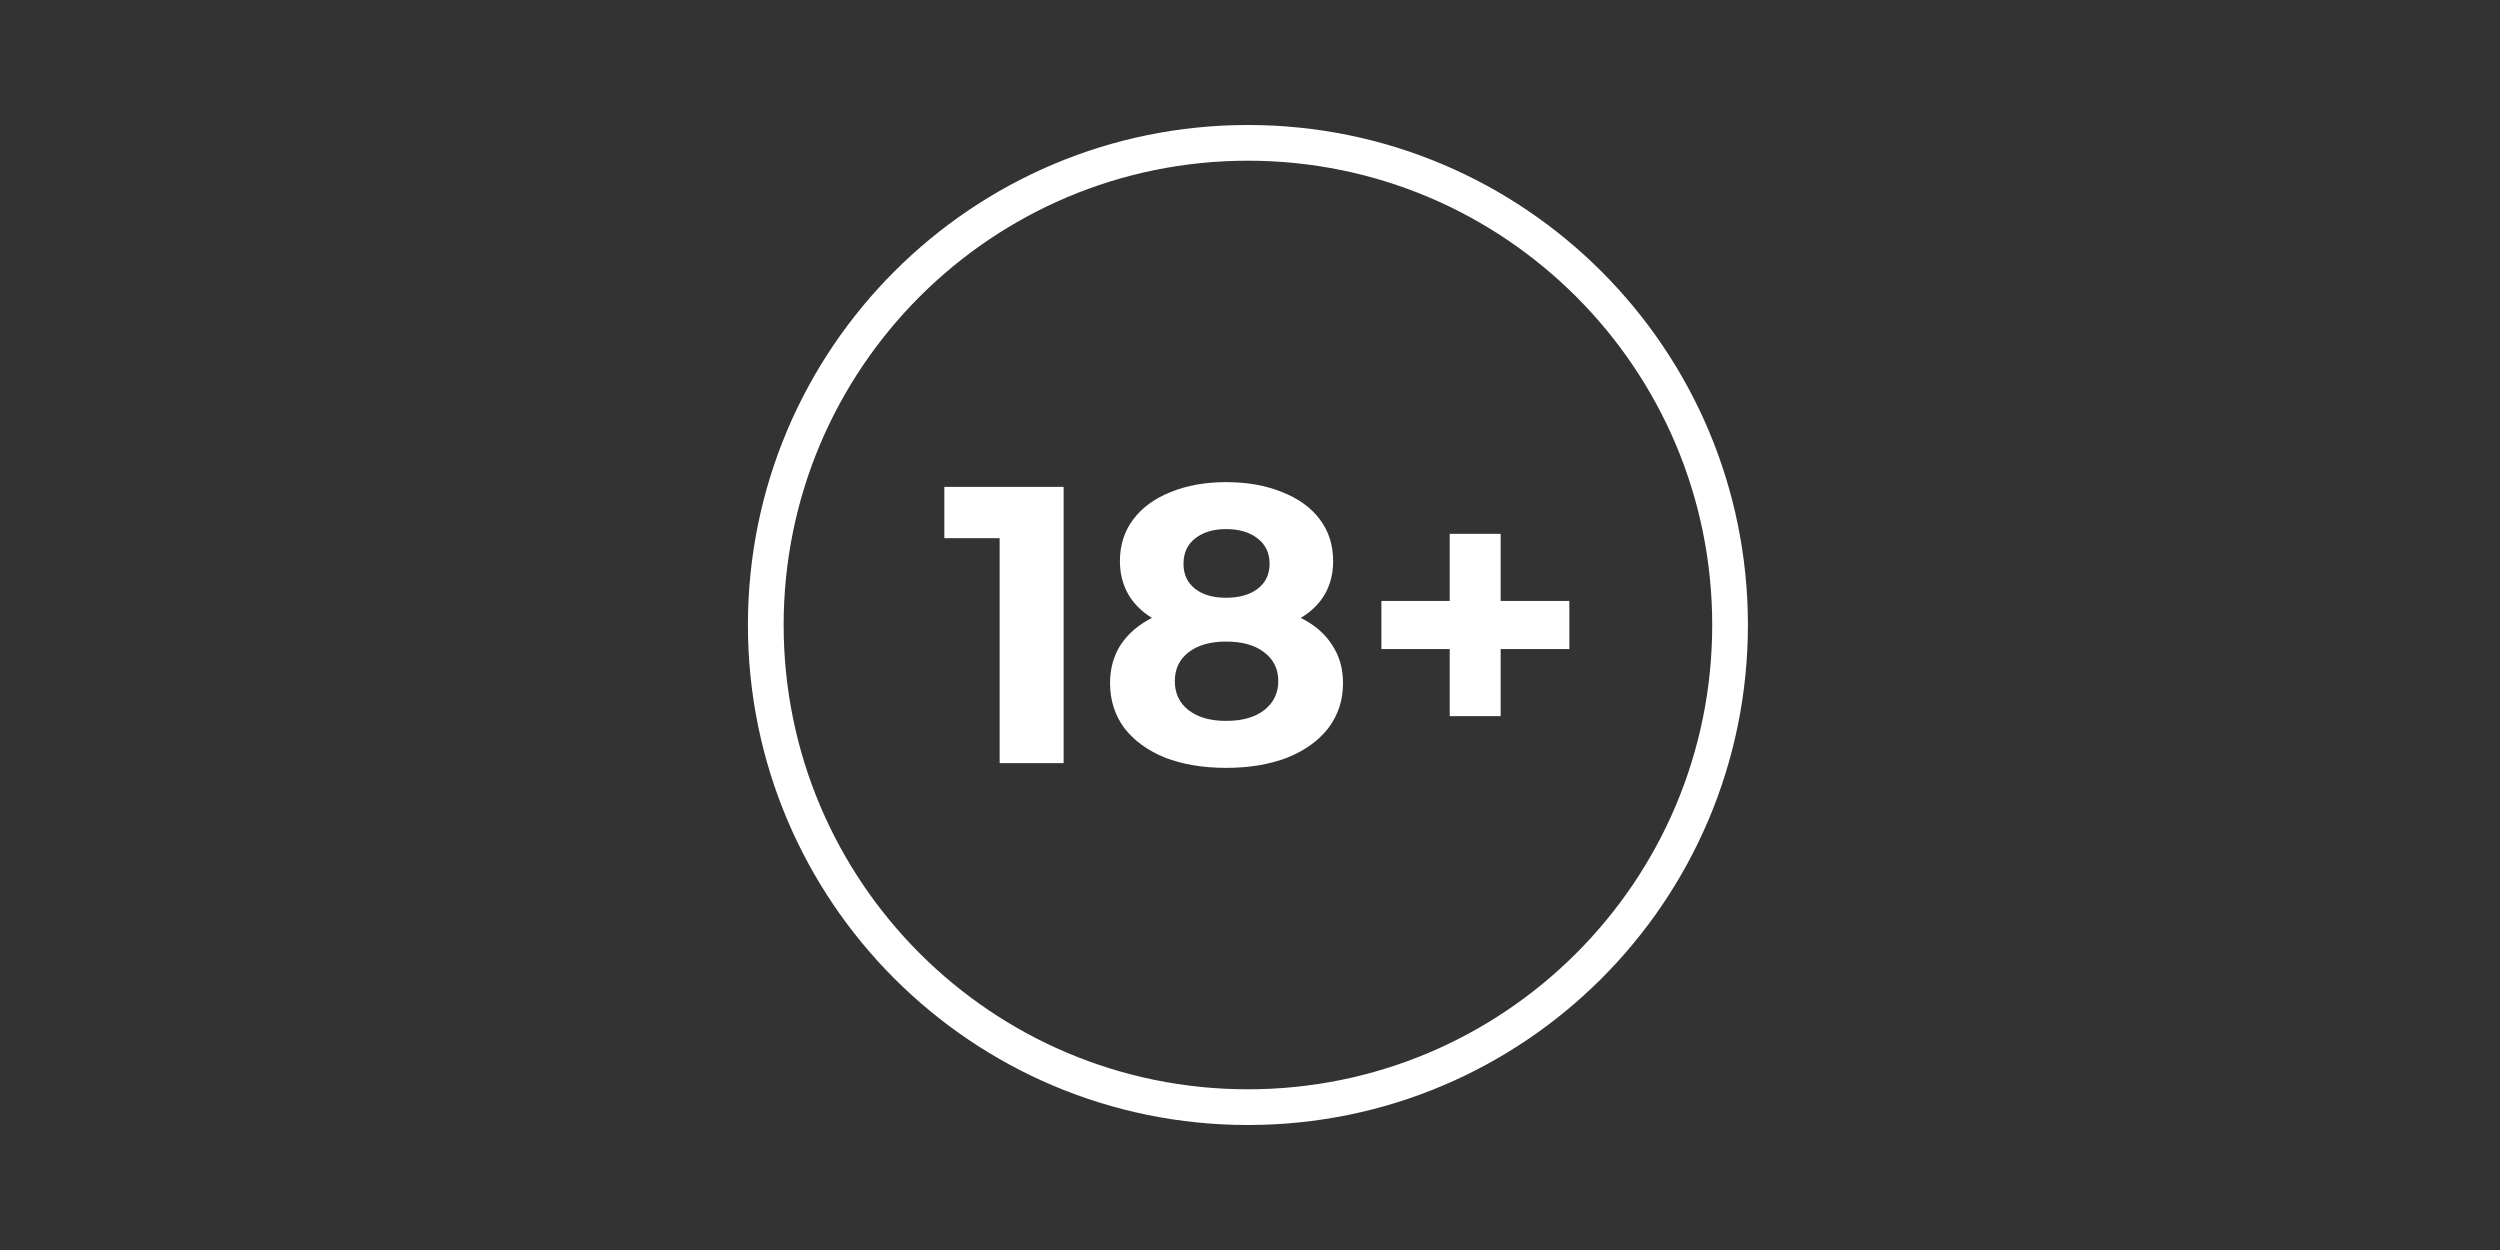
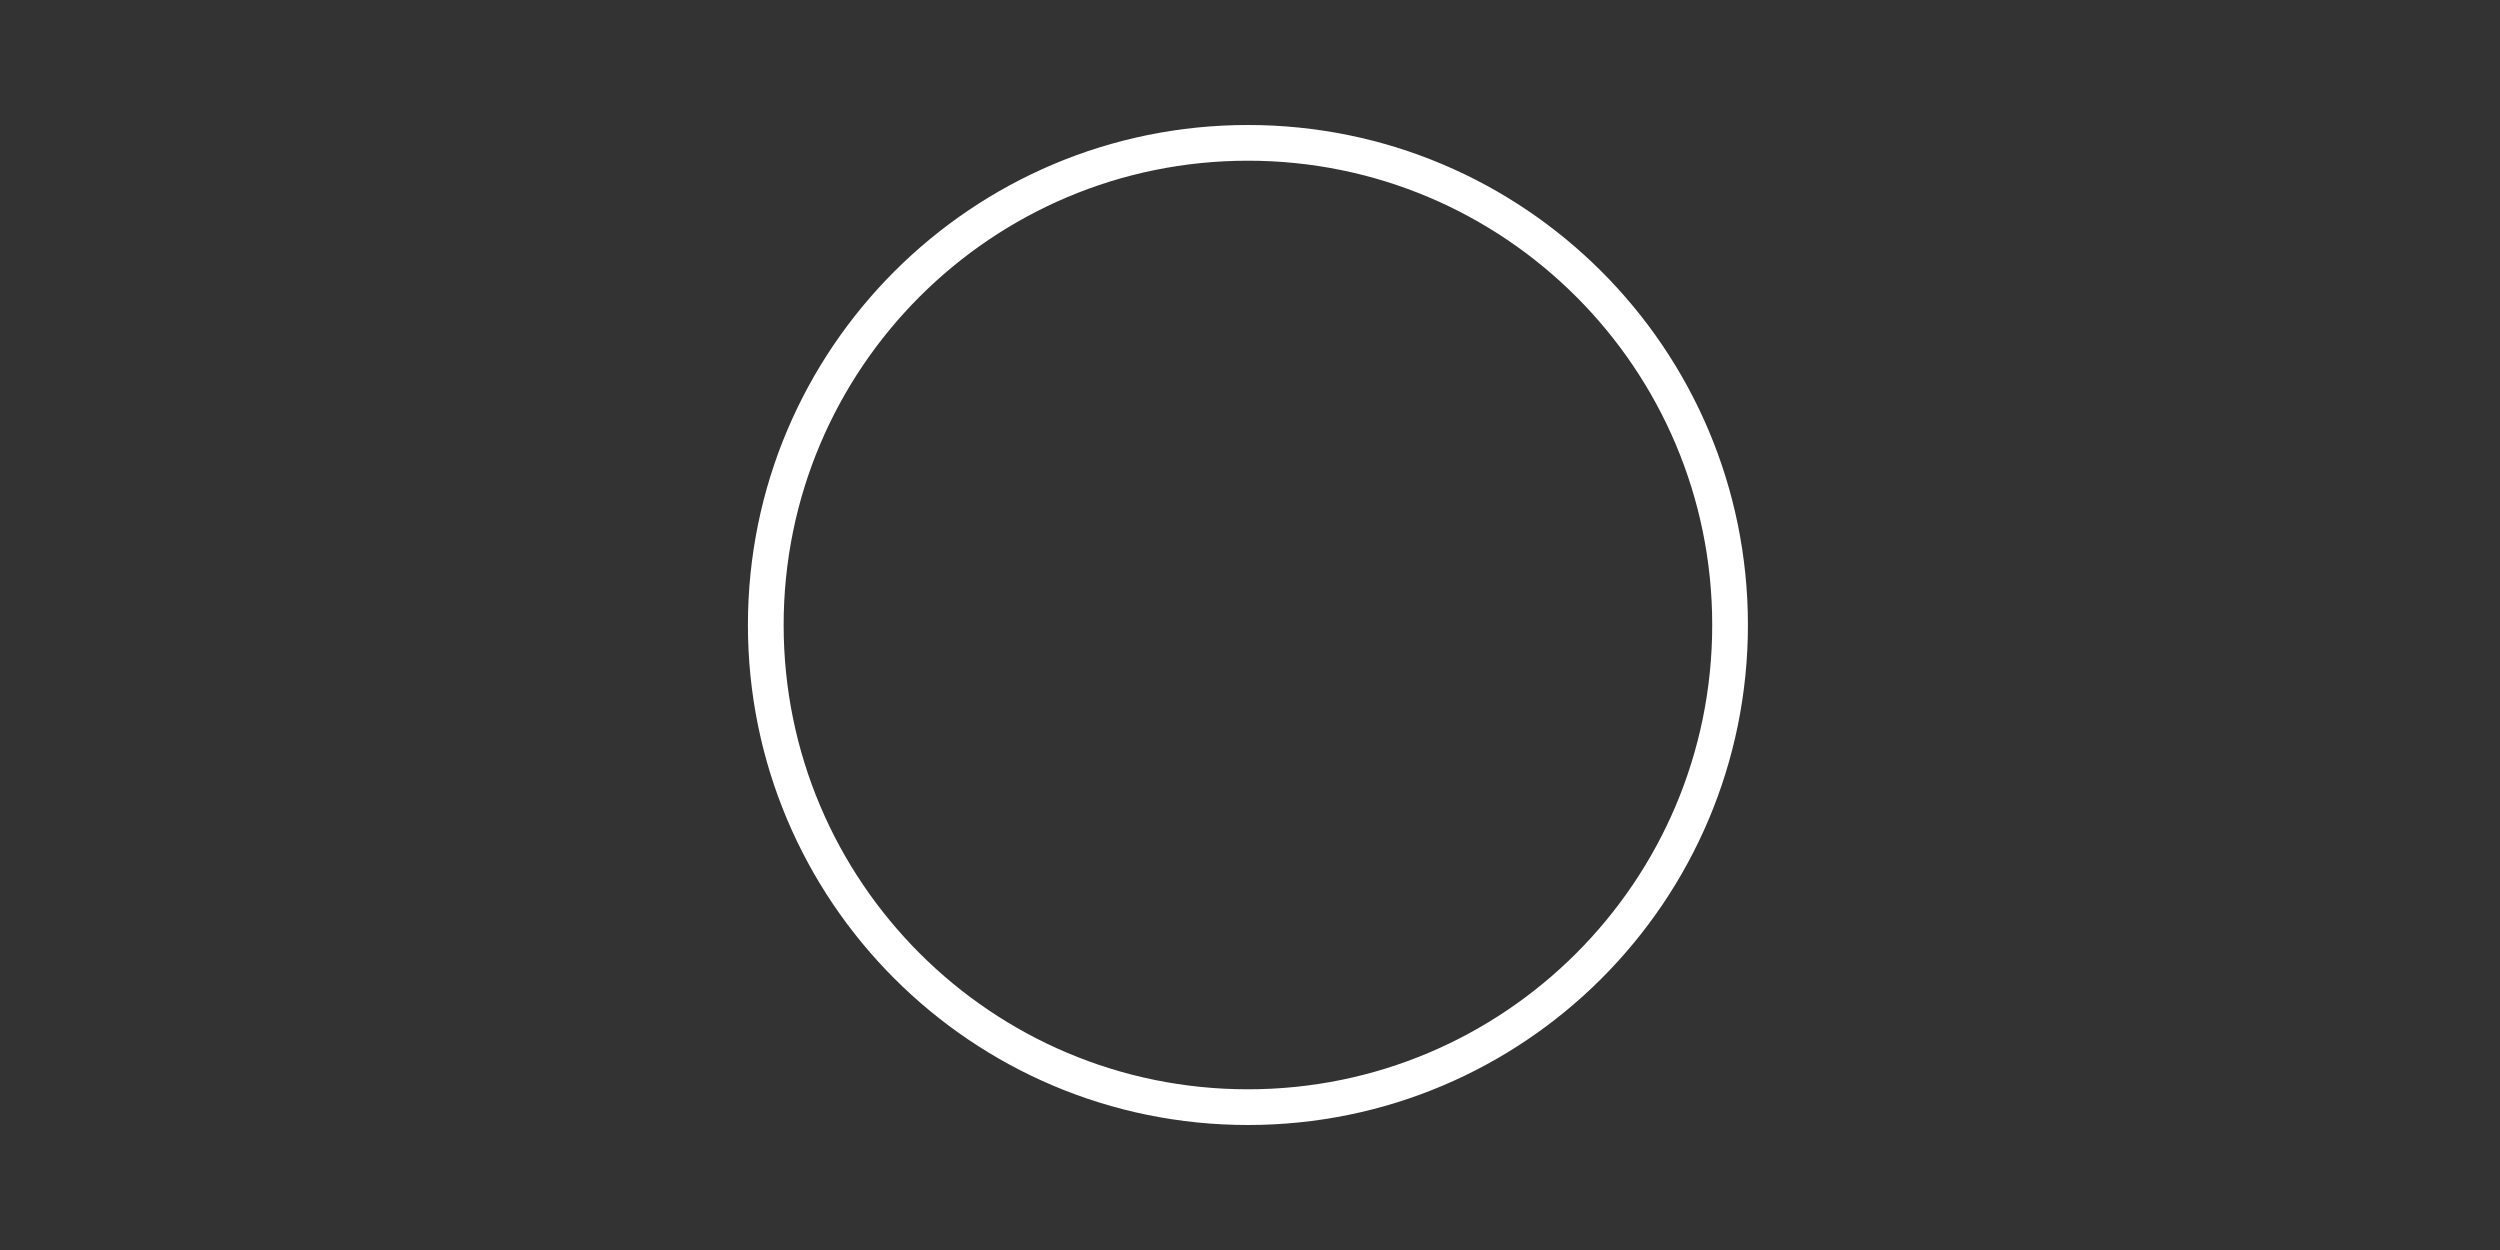
<svg xmlns="http://www.w3.org/2000/svg" width="96" height="48" viewBox="0 0 96 48" fill="none">
  <rect x="0" y="0" width="96" height="48" fill="#333333" stroke="none" />
  <path fill-rule="evenodd" clip-rule="evenodd" d="M47.92 41.829C57.767 41.829 65.749 33.846 65.749 24C65.749 14.153 57.767 6.171 47.92 6.171C38.074 6.171 30.092 14.153 30.092 24C30.092 33.846 38.074 41.829 47.92 41.829ZM47.92 43.2C58.524 43.2 67.12 34.604 67.12 24C67.12 13.396 58.524 4.8 47.92 4.8C37.316 4.8 28.72 13.396 28.72 24C28.72 34.604 37.316 43.2 47.92 43.2Z" fill="white" />
-   <path d="M40.843 18.696V29.304H38.386V20.666H36.263V18.696H40.843Z" fill="white" />
-   <path d="M49.95 23.727C50.476 23.99 50.875 24.333 51.148 24.758C51.431 25.182 51.572 25.672 51.572 26.228C51.572 26.884 51.385 27.46 51.011 27.955C50.637 28.44 50.112 28.819 49.434 29.092C48.757 29.354 47.974 29.486 47.084 29.486C46.194 29.486 45.411 29.354 44.734 29.092C44.066 28.819 43.546 28.44 43.172 27.955C42.808 27.46 42.626 26.884 42.626 26.228C42.626 25.672 42.763 25.182 43.035 24.758C43.319 24.333 43.718 23.99 44.233 23.727C43.839 23.485 43.536 23.182 43.324 22.818C43.111 22.444 43.005 22.02 43.005 21.545C43.005 20.929 43.177 20.393 43.521 19.939C43.864 19.484 44.344 19.136 44.961 18.893C45.578 18.64 46.285 18.514 47.084 18.514C47.893 18.514 48.605 18.64 49.222 18.893C49.849 19.136 50.334 19.484 50.678 19.939C51.022 20.393 51.193 20.929 51.193 21.545C51.193 22.02 51.087 22.444 50.875 22.818C50.663 23.182 50.354 23.485 49.95 23.727ZM47.084 20.317C46.589 20.317 46.189 20.439 45.886 20.681C45.593 20.914 45.446 21.237 45.446 21.651C45.446 22.055 45.593 22.373 45.886 22.606C46.179 22.838 46.579 22.954 47.084 22.954C47.59 22.954 47.994 22.838 48.297 22.606C48.6 22.373 48.752 22.055 48.752 21.651C48.752 21.237 48.6 20.914 48.297 20.681C47.994 20.439 47.59 20.317 47.084 20.317ZM47.084 27.682C47.701 27.682 48.186 27.546 48.54 27.273C48.904 26.99 49.086 26.616 49.086 26.152C49.086 25.687 48.904 25.318 48.54 25.046C48.186 24.773 47.701 24.636 47.084 24.636C46.477 24.636 45.997 24.773 45.644 25.046C45.29 25.318 45.113 25.687 45.113 26.152C45.113 26.627 45.29 27 45.644 27.273C45.997 27.546 46.477 27.682 47.084 27.682Z" fill="white" />
-   <path d="M60.263 24.924H57.625V27.5H55.669V24.924H53.046V23.076H55.669V20.499H57.625V23.076H60.263V24.924Z" fill="white" />
</svg>